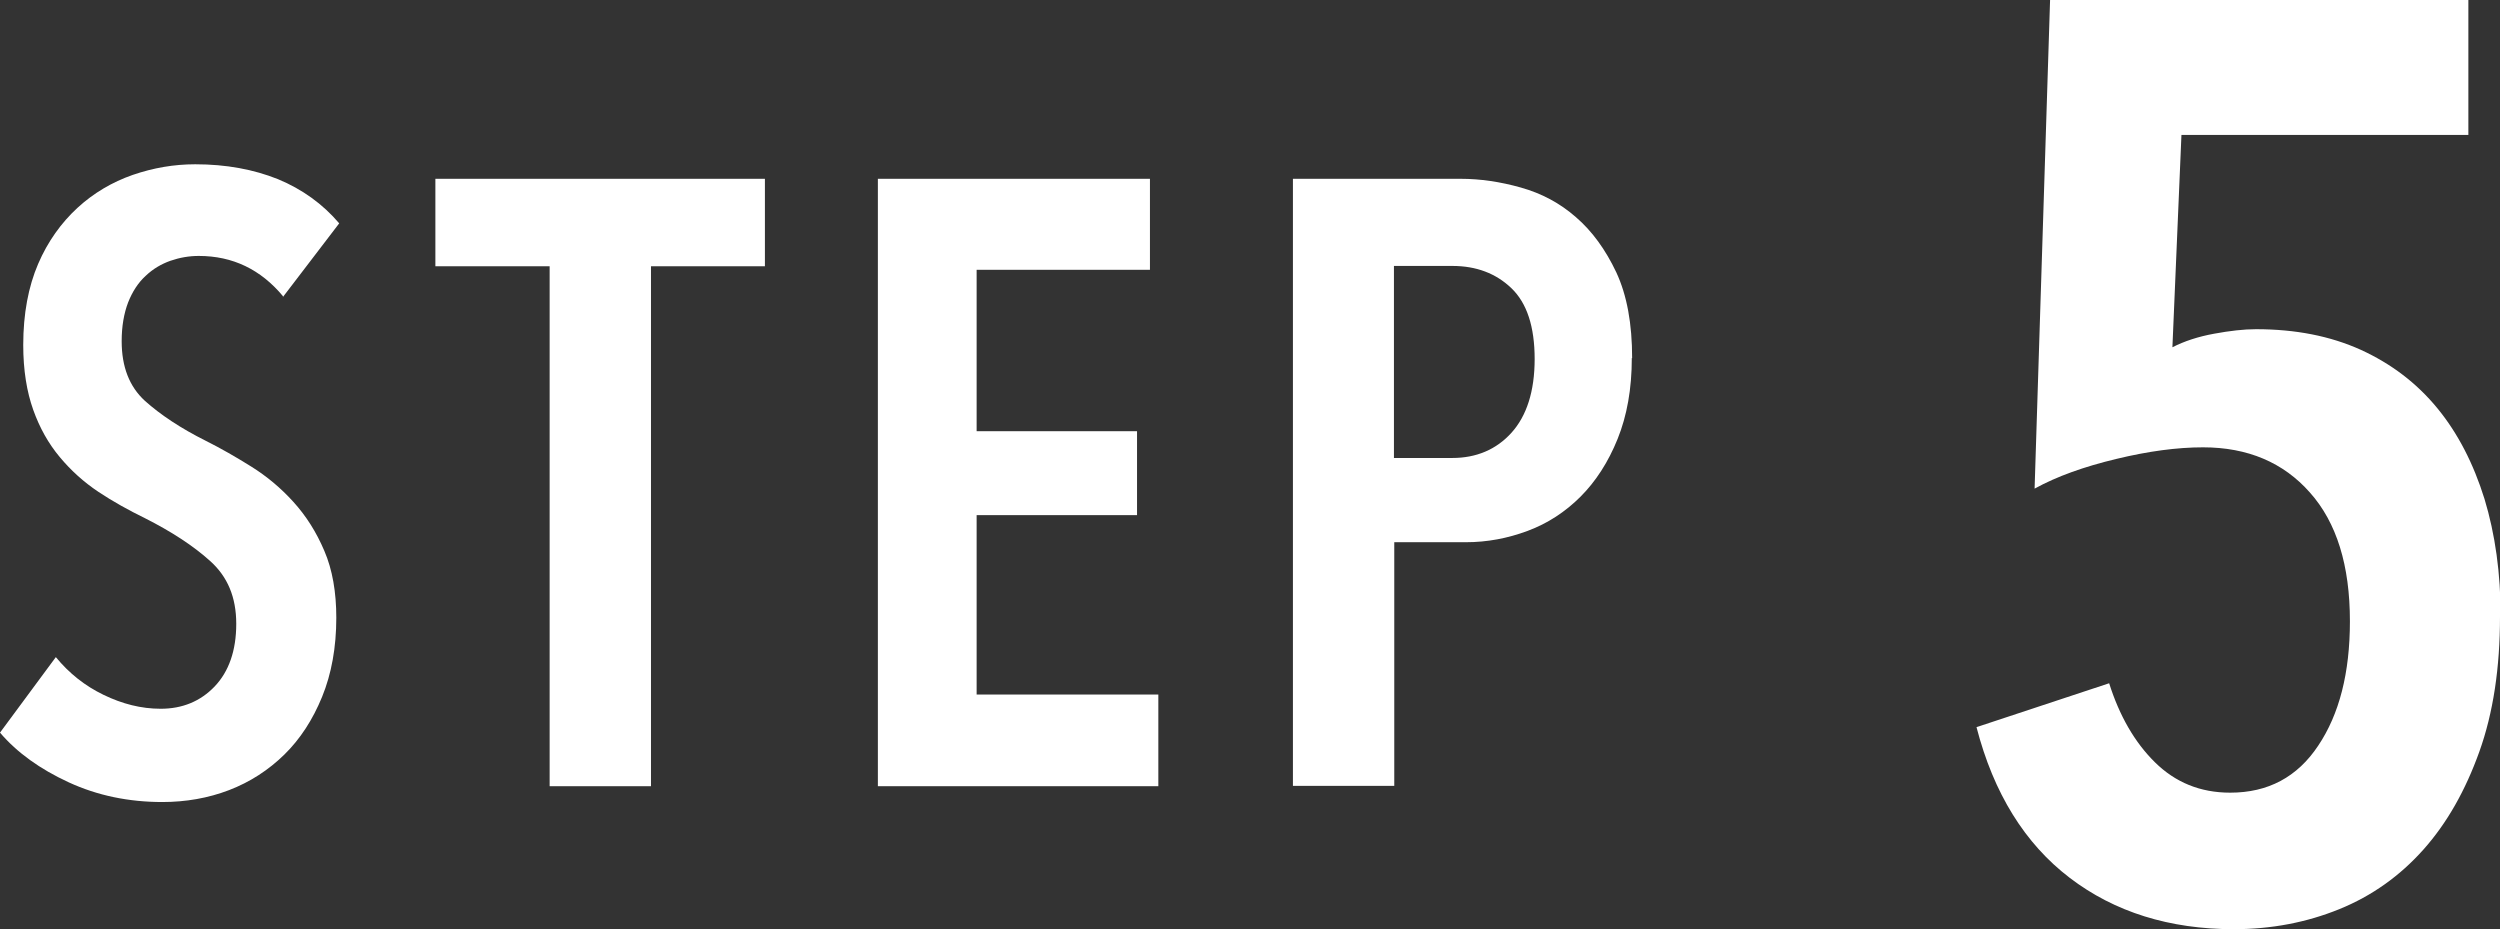
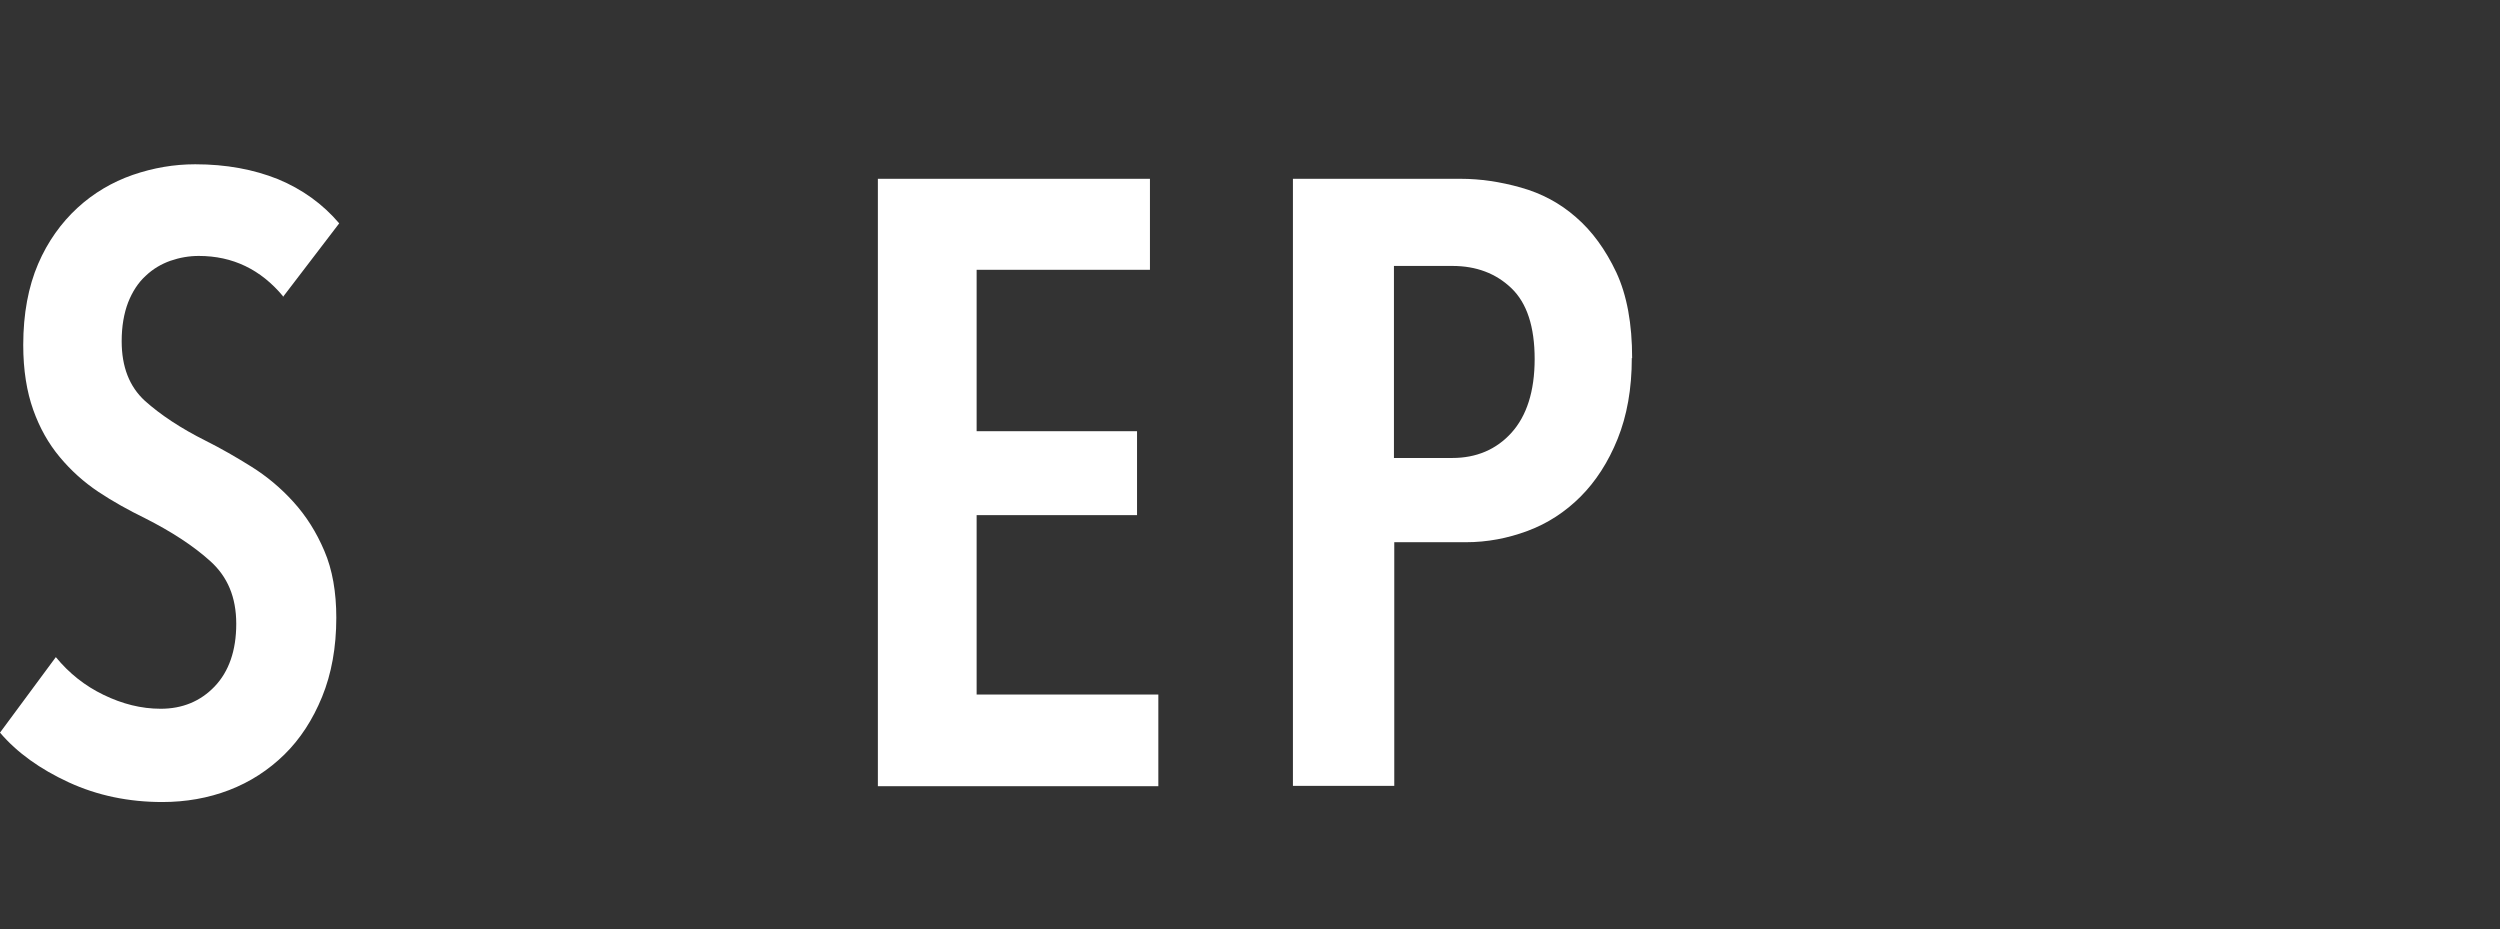
<svg xmlns="http://www.w3.org/2000/svg" viewBox="0 0 77.46 28.79">
  <rect x="0" y="0" width="77.46" height="28.79" fill="#333333" stroke="none" />
  <g fill="#fff">
    <path d="m8.77 9.18c-.69-.83-1.56-1.25-2.61-1.25-.3 0-.59.05-.88.15-.28.1-.54.25-.77.47-.23.21-.41.49-.54.82-.13.34-.2.74-.2 1.2 0 .8.24 1.41.72 1.85.48.43 1.11.85 1.89 1.24.46.23.93.5 1.41.8s.91.66 1.3 1.09.71.93.96 1.52c.25.58.37 1.28.37 2.07 0 .92-.15 1.74-.44 2.45s-.68 1.31-1.17 1.79-1.06.85-1.71 1.1-1.35.37-2.07.37c-1.04 0-2.01-.2-2.9-.61s-1.6-.92-2.13-1.54l1.73-2.34c.41.5.9.89 1.48 1.17s1.16.43 1.77.43c.67 0 1.23-.23 1.67-.69s.67-1.11.67-1.94-.27-1.46-.8-1.94-1.21-.92-2.02-1.33c-.51-.25-1-.52-1.45-.82s-.85-.66-1.2-1.08-.62-.9-.82-1.46-.31-1.23-.31-2.01c0-.97.16-1.81.46-2.51s.72-1.28 1.22-1.74 1.08-.8 1.71-1.02c.64-.22 1.28-.33 1.94-.33.96 0 1.81.16 2.56.46.75.31 1.39.77 1.9 1.37l-1.75 2.29z" />
-     <path d="m20.17 8.25v16.11h-3.14v-16.11h-3.54v-2.71h10.21v2.71h-3.54z" />
    <path d="m27.2 24.35v-18.81h8.43v2.82h-5.37v5h4.97v2.6h-4.97v5.56h5.63v2.84h-8.69z" />
    <path d="m50.56 11.09c0 .96-.15 1.79-.44 2.51s-.68 1.32-1.15 1.79-1.02.83-1.64 1.06-1.25.35-1.91.35h-2.22v7.55h-3.14v-18.81h5.2c.6 0 1.22.09 1.86.27s1.21.48 1.71.92c.5.43.92 1.01 1.25 1.71.33.71.49 1.59.49 2.66zm-3.01.04c0-1.01-.24-1.74-.72-2.2s-1.09-.69-1.83-.69h-1.81v5.95h1.81c.74 0 1.36-.26 1.83-.78s.72-1.28.72-2.29z" />
-     <path d="m77.46 19.1c0 1.59-.21 2.99-.64 4.19s-1 2.21-1.73 3.03-1.6 1.44-2.61 1.85-2.1.62-3.27.62c-1.99 0-3.69-.53-5.08-1.59s-2.36-2.62-2.89-4.67l4.11-1.36c.32 1.01.79 1.83 1.42 2.45s1.4.94 2.33.94c1.17 0 2.08-.48 2.73-1.46.65-.97.98-2.25.98-3.85 0-1.73-.41-3.06-1.24-3.99-.82-.93-1.93-1.4-3.31-1.4-.8 0-1.7.12-2.69.36-1 .24-1.84.54-2.53.92l.48-15.15h12.96v4.19h-8.89l-.28 6.58c.37-.19.8-.33 1.29-.42s.92-.14 1.3-.14c1.22 0 2.3.21 3.25.64.94.43 1.73 1.03 2.37 1.81s1.12 1.72 1.46 2.81c.33 1.09.5 2.3.5 3.63z" />
  </g>
</svg>